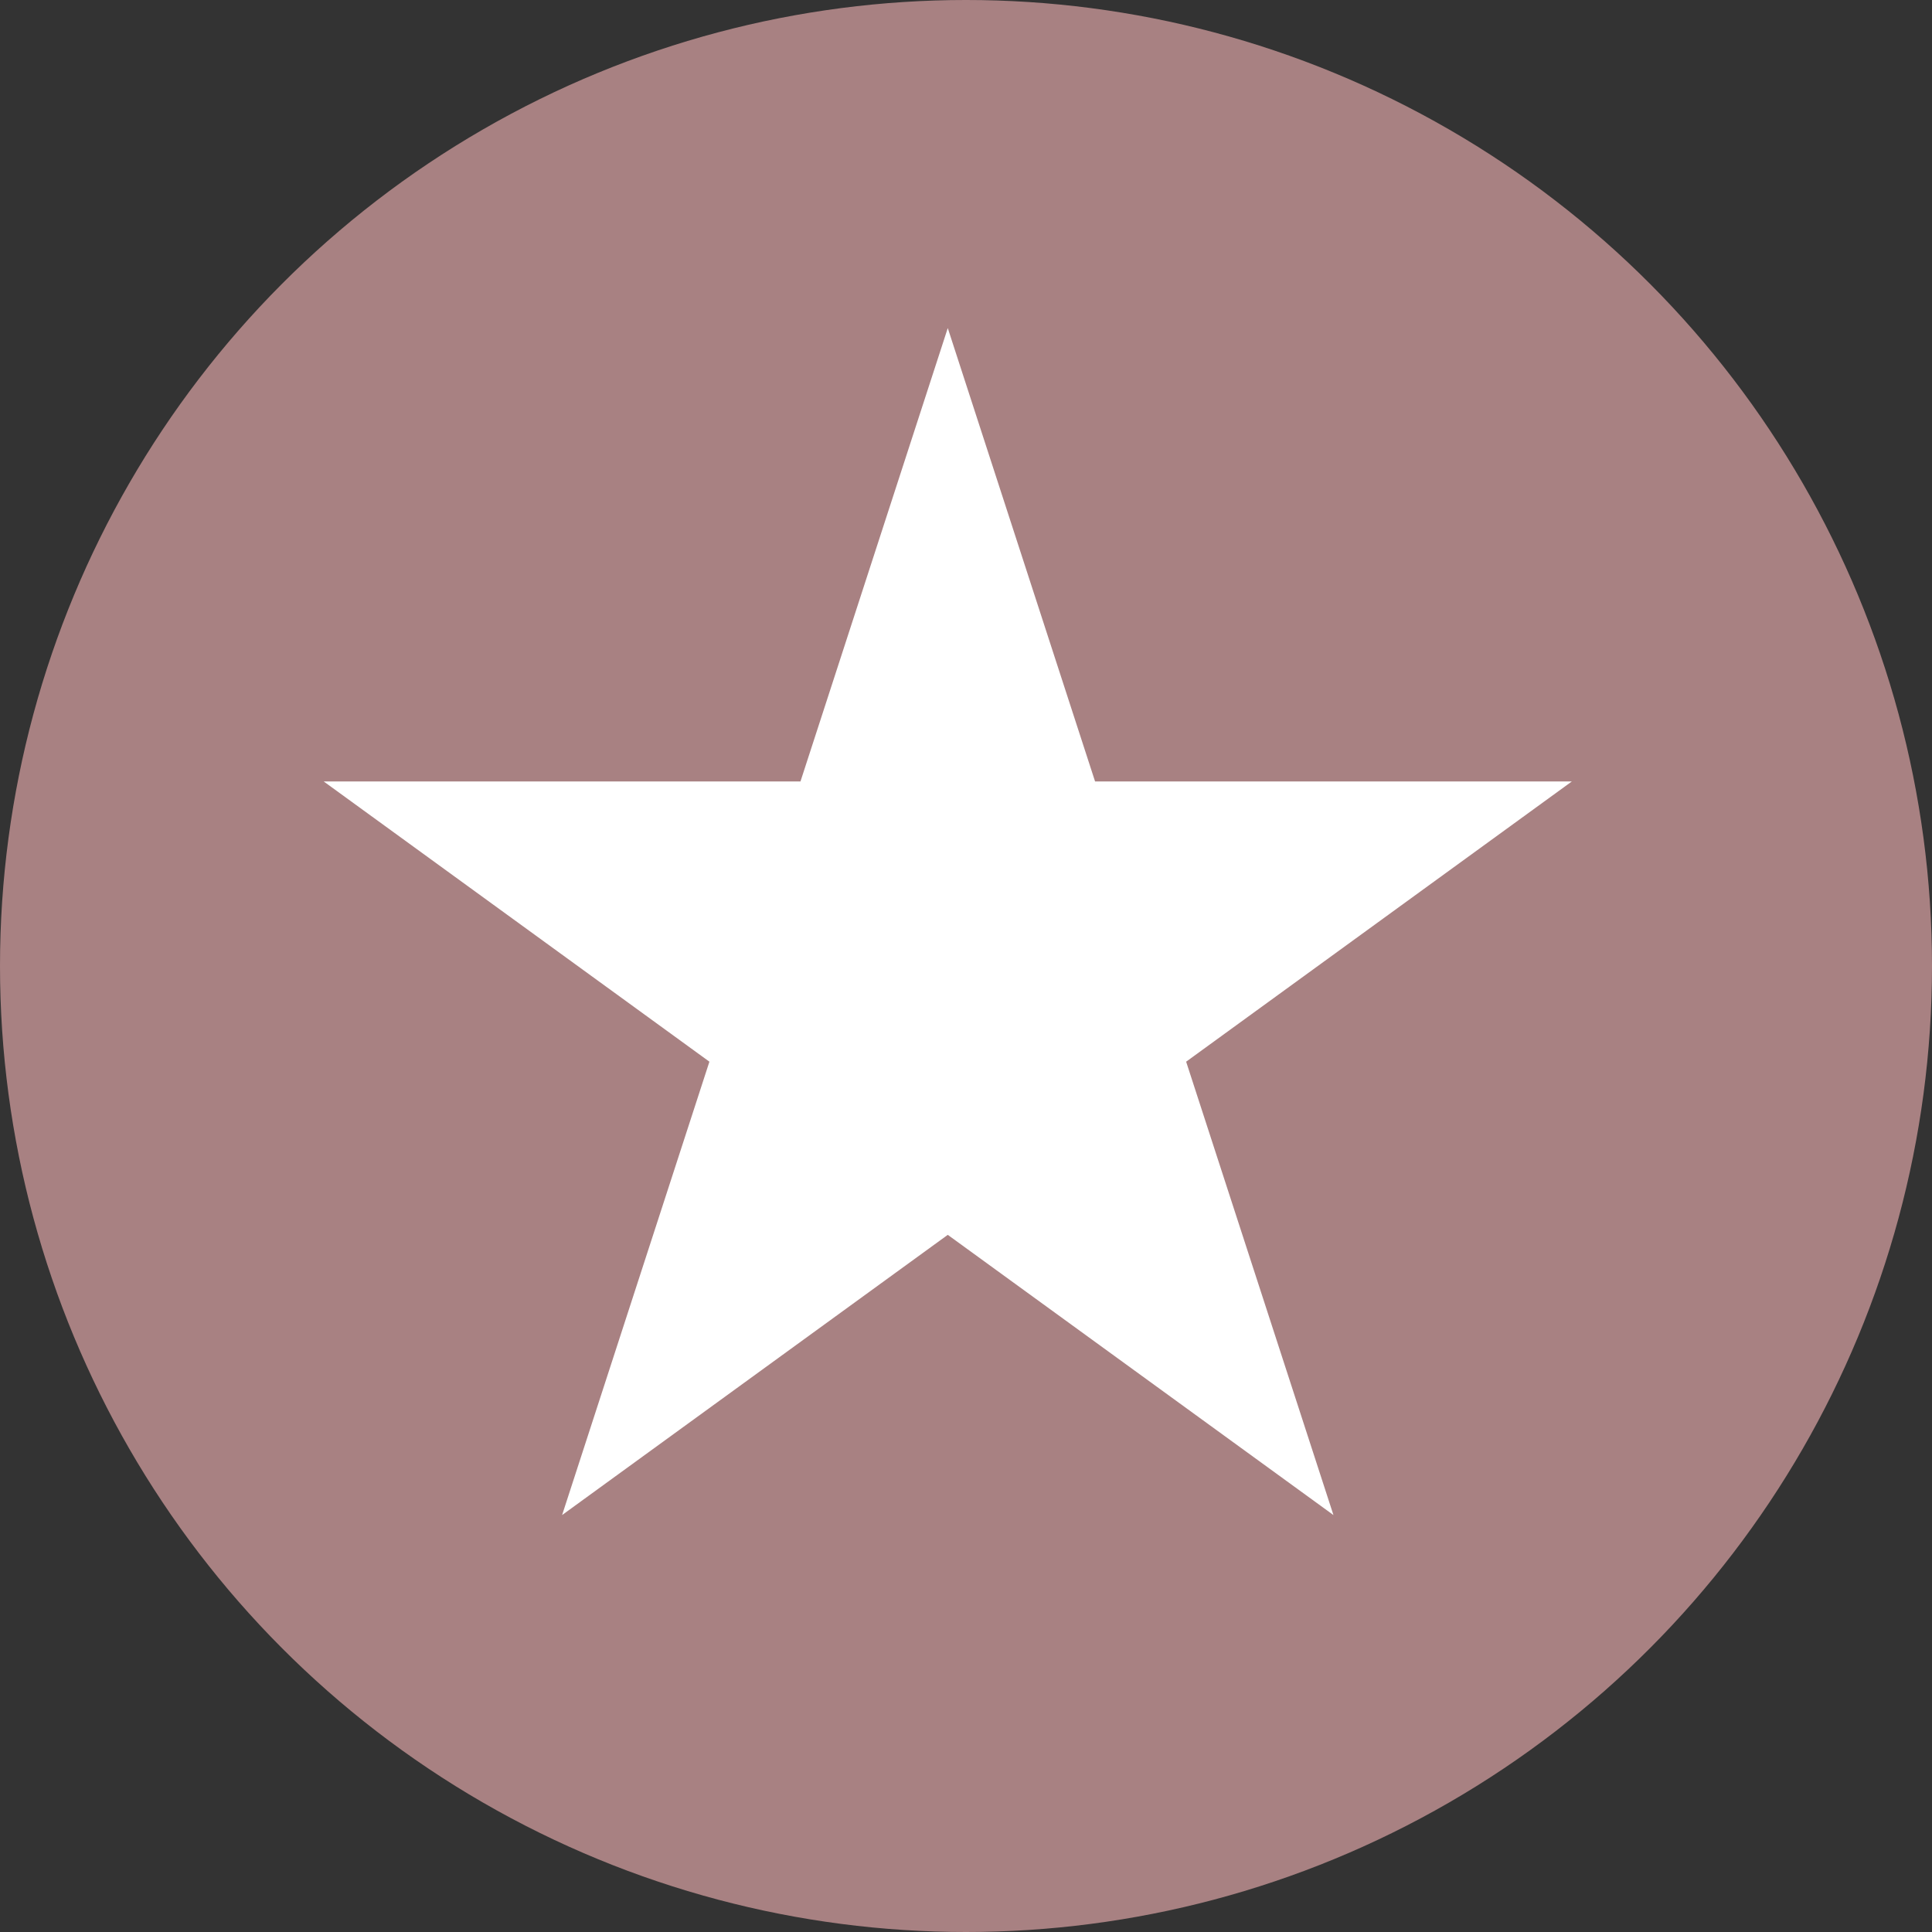
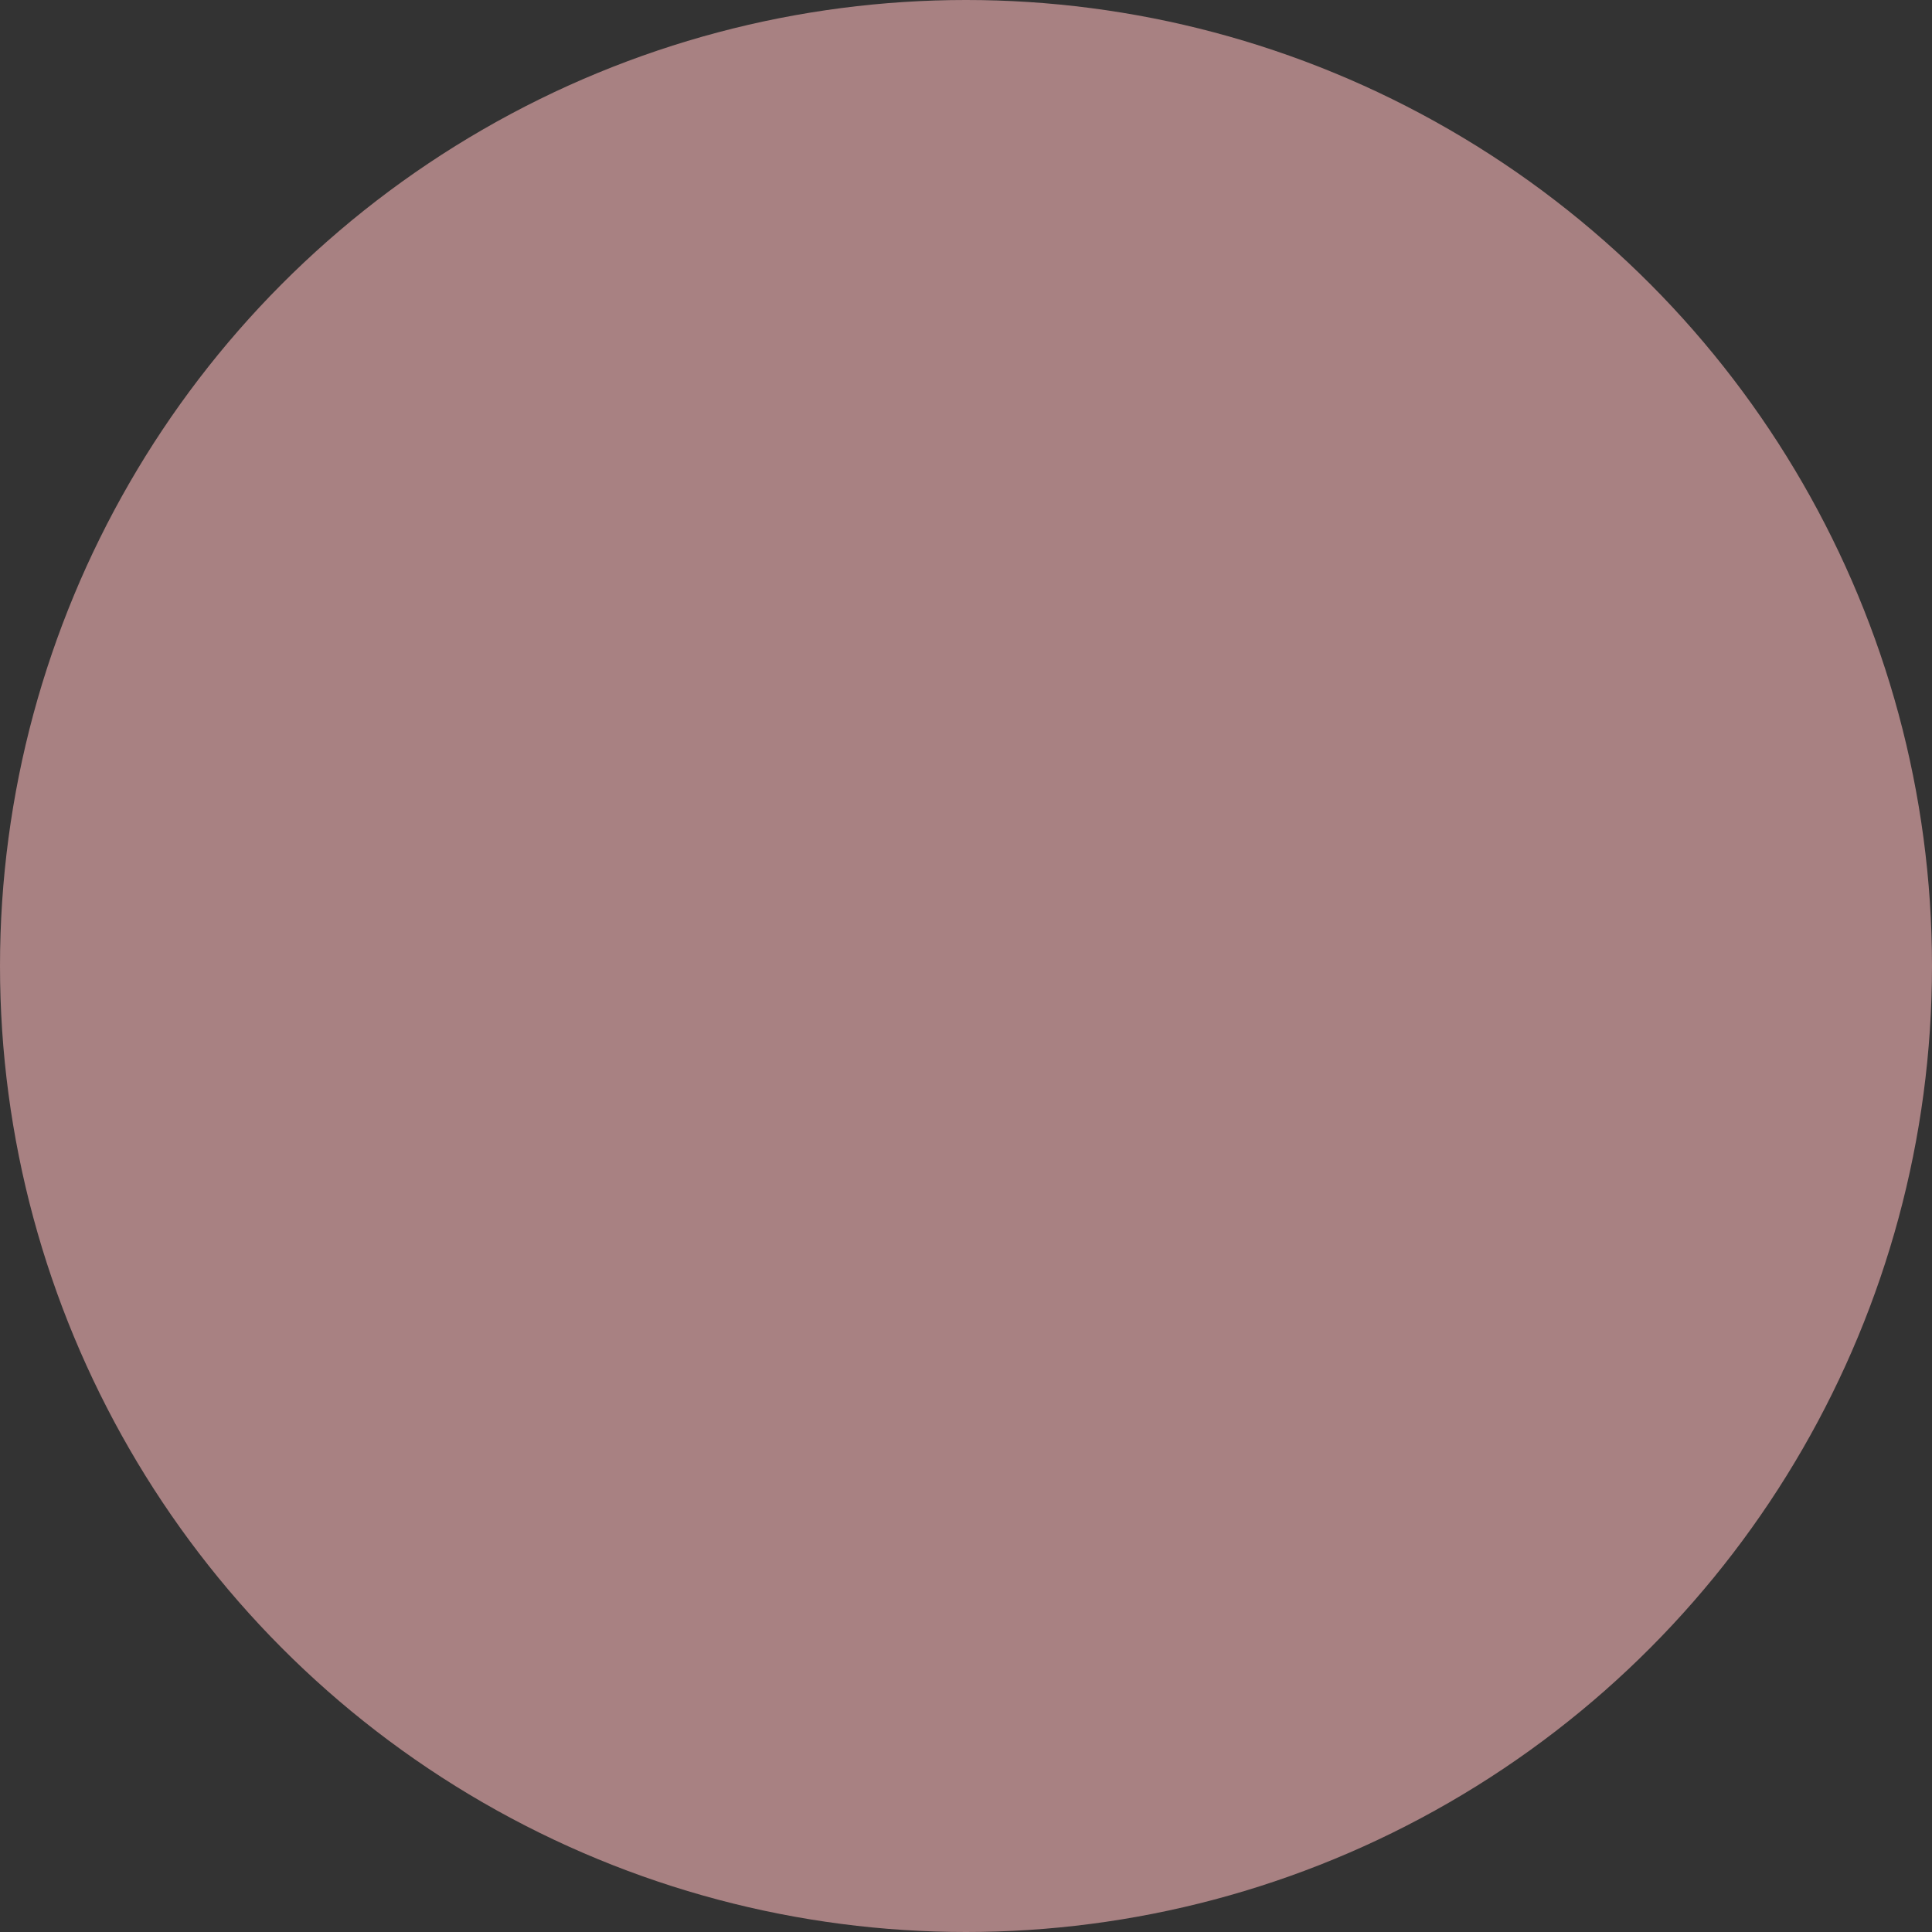
<svg xmlns="http://www.w3.org/2000/svg" width="53" height="53" viewBox="0 0 53 53" fill="none">
  <rect x="0" y="0" width="53" height="53" fill="#333333" stroke="none" />
  <circle cx="26.5" cy="26.5" r="26.5" fill="#A88182" />
-   <path d="M26 9L30.041 21.438H43.119L32.539 29.125L36.58 41.562L26 33.875L15.42 41.562L19.461 29.125L8.881 21.438H21.959L26 9Z" fill="white" />
</svg>